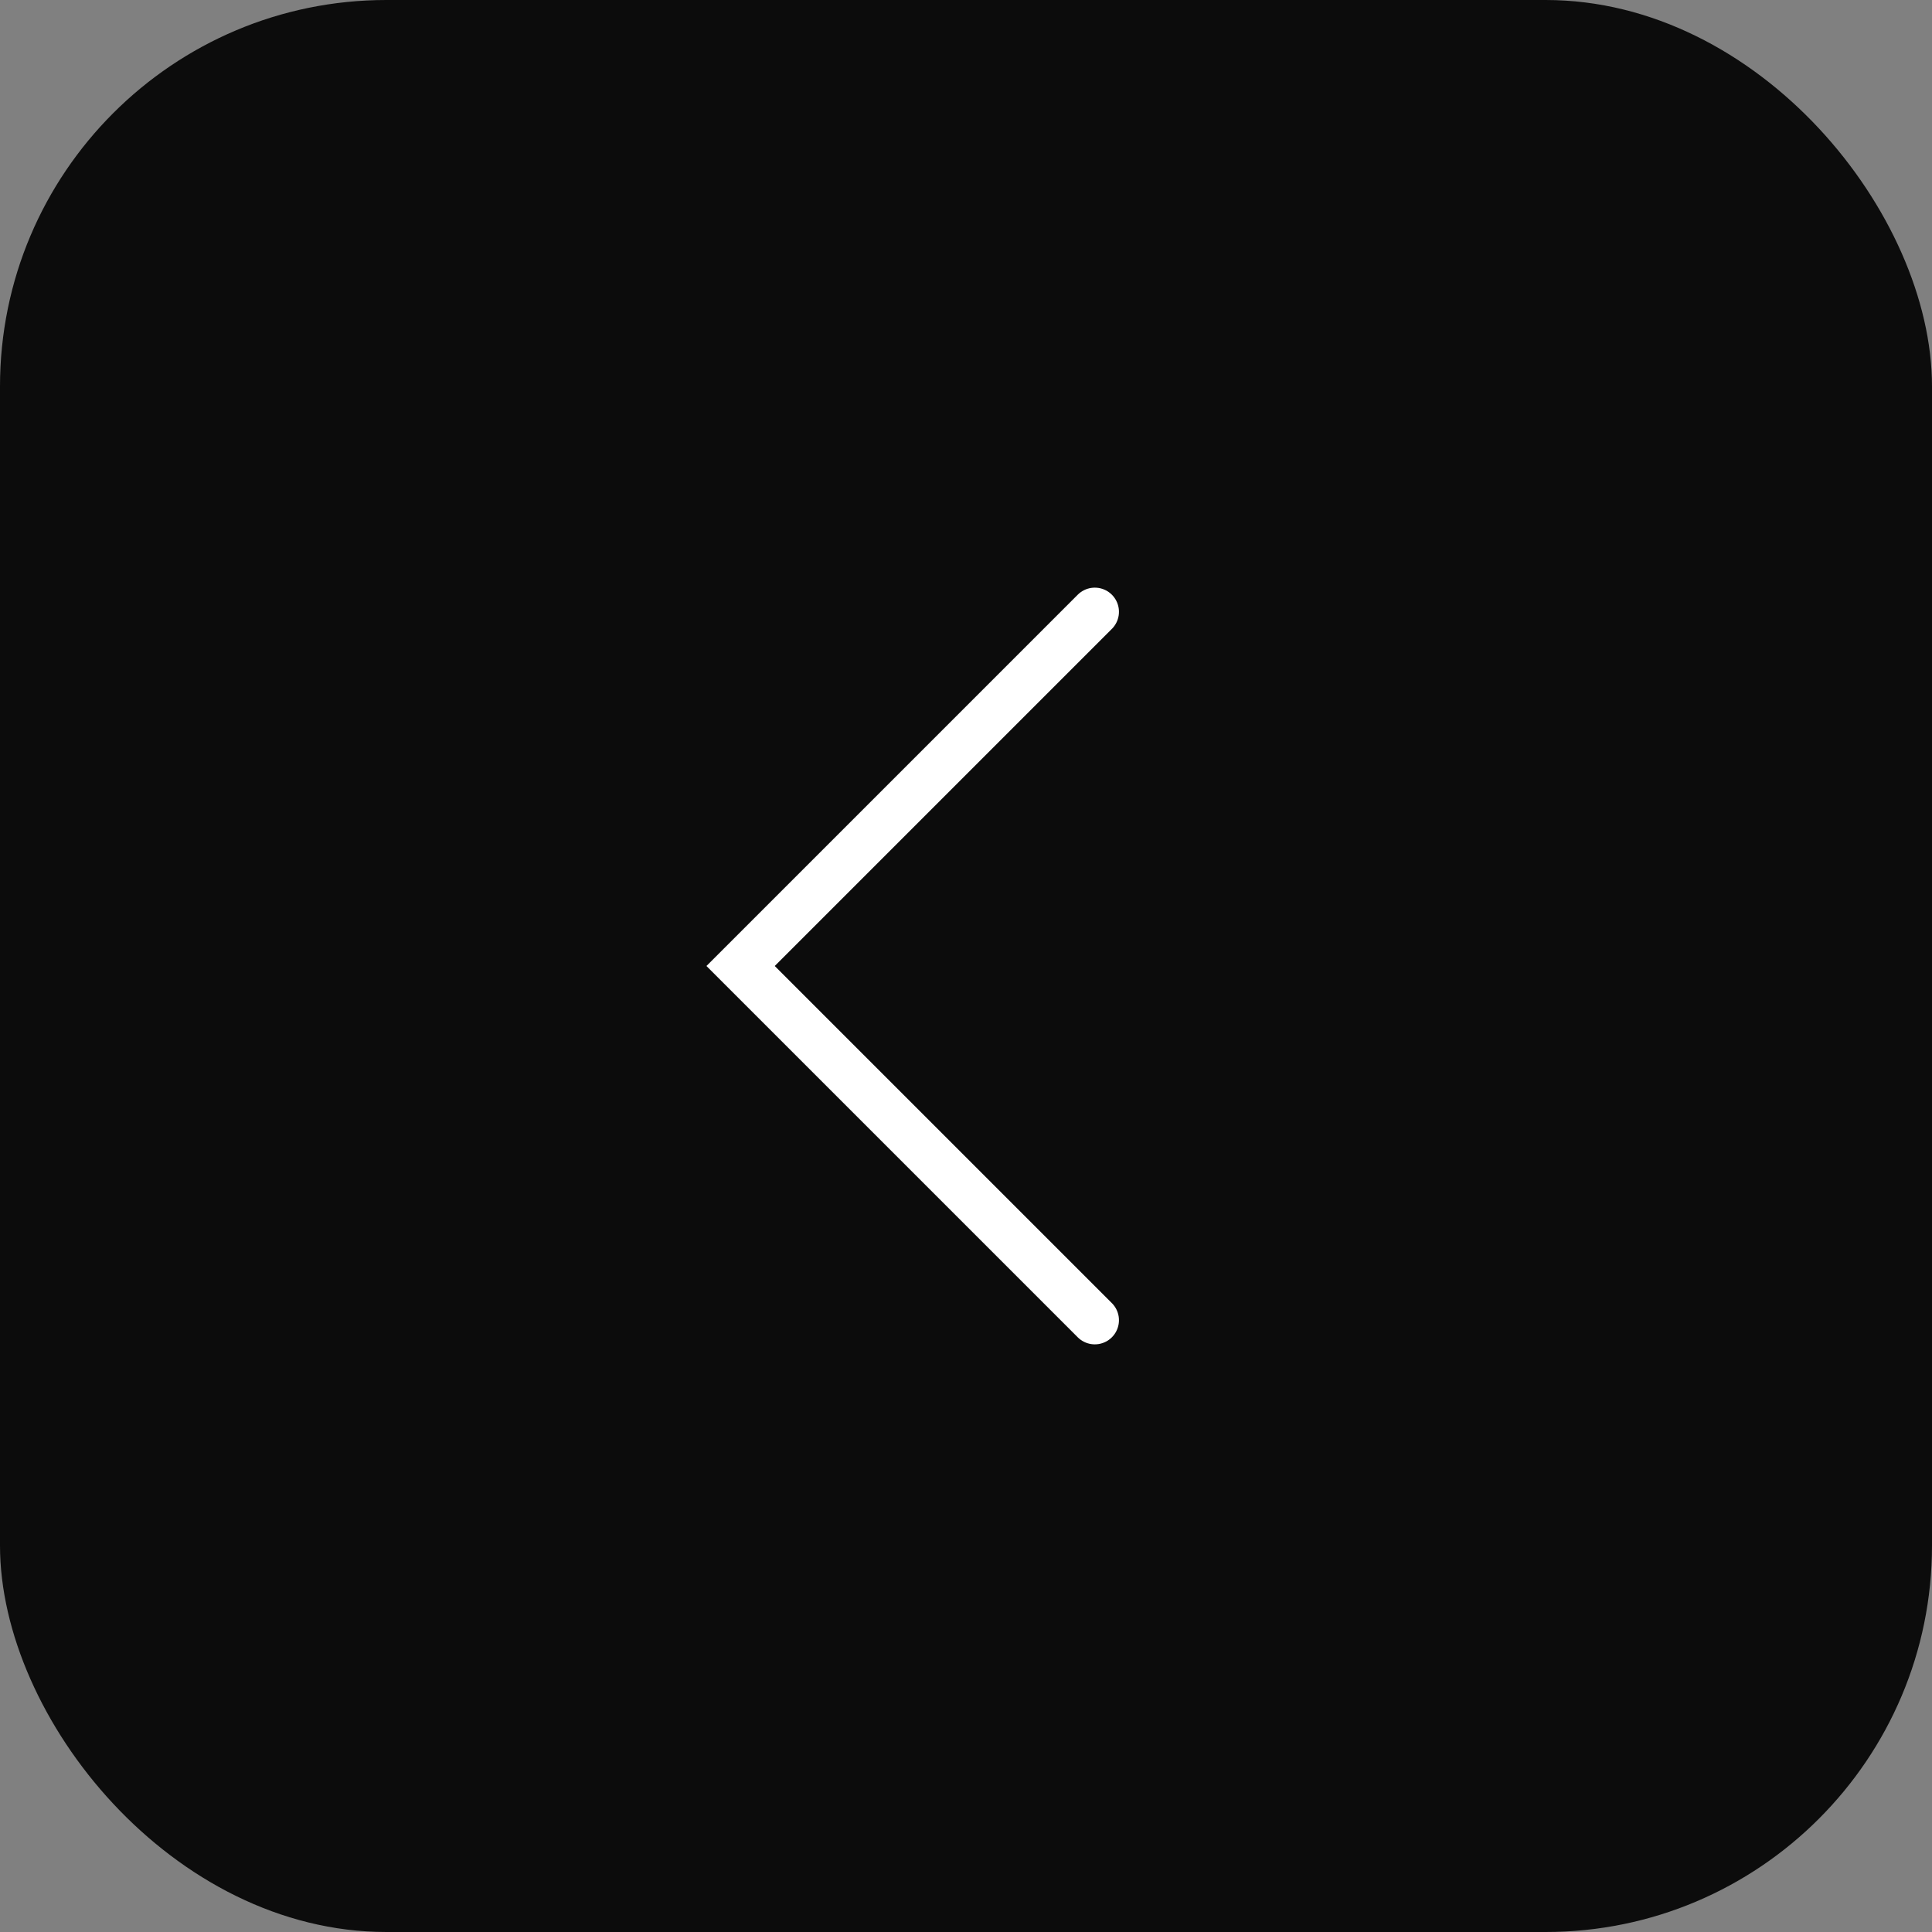
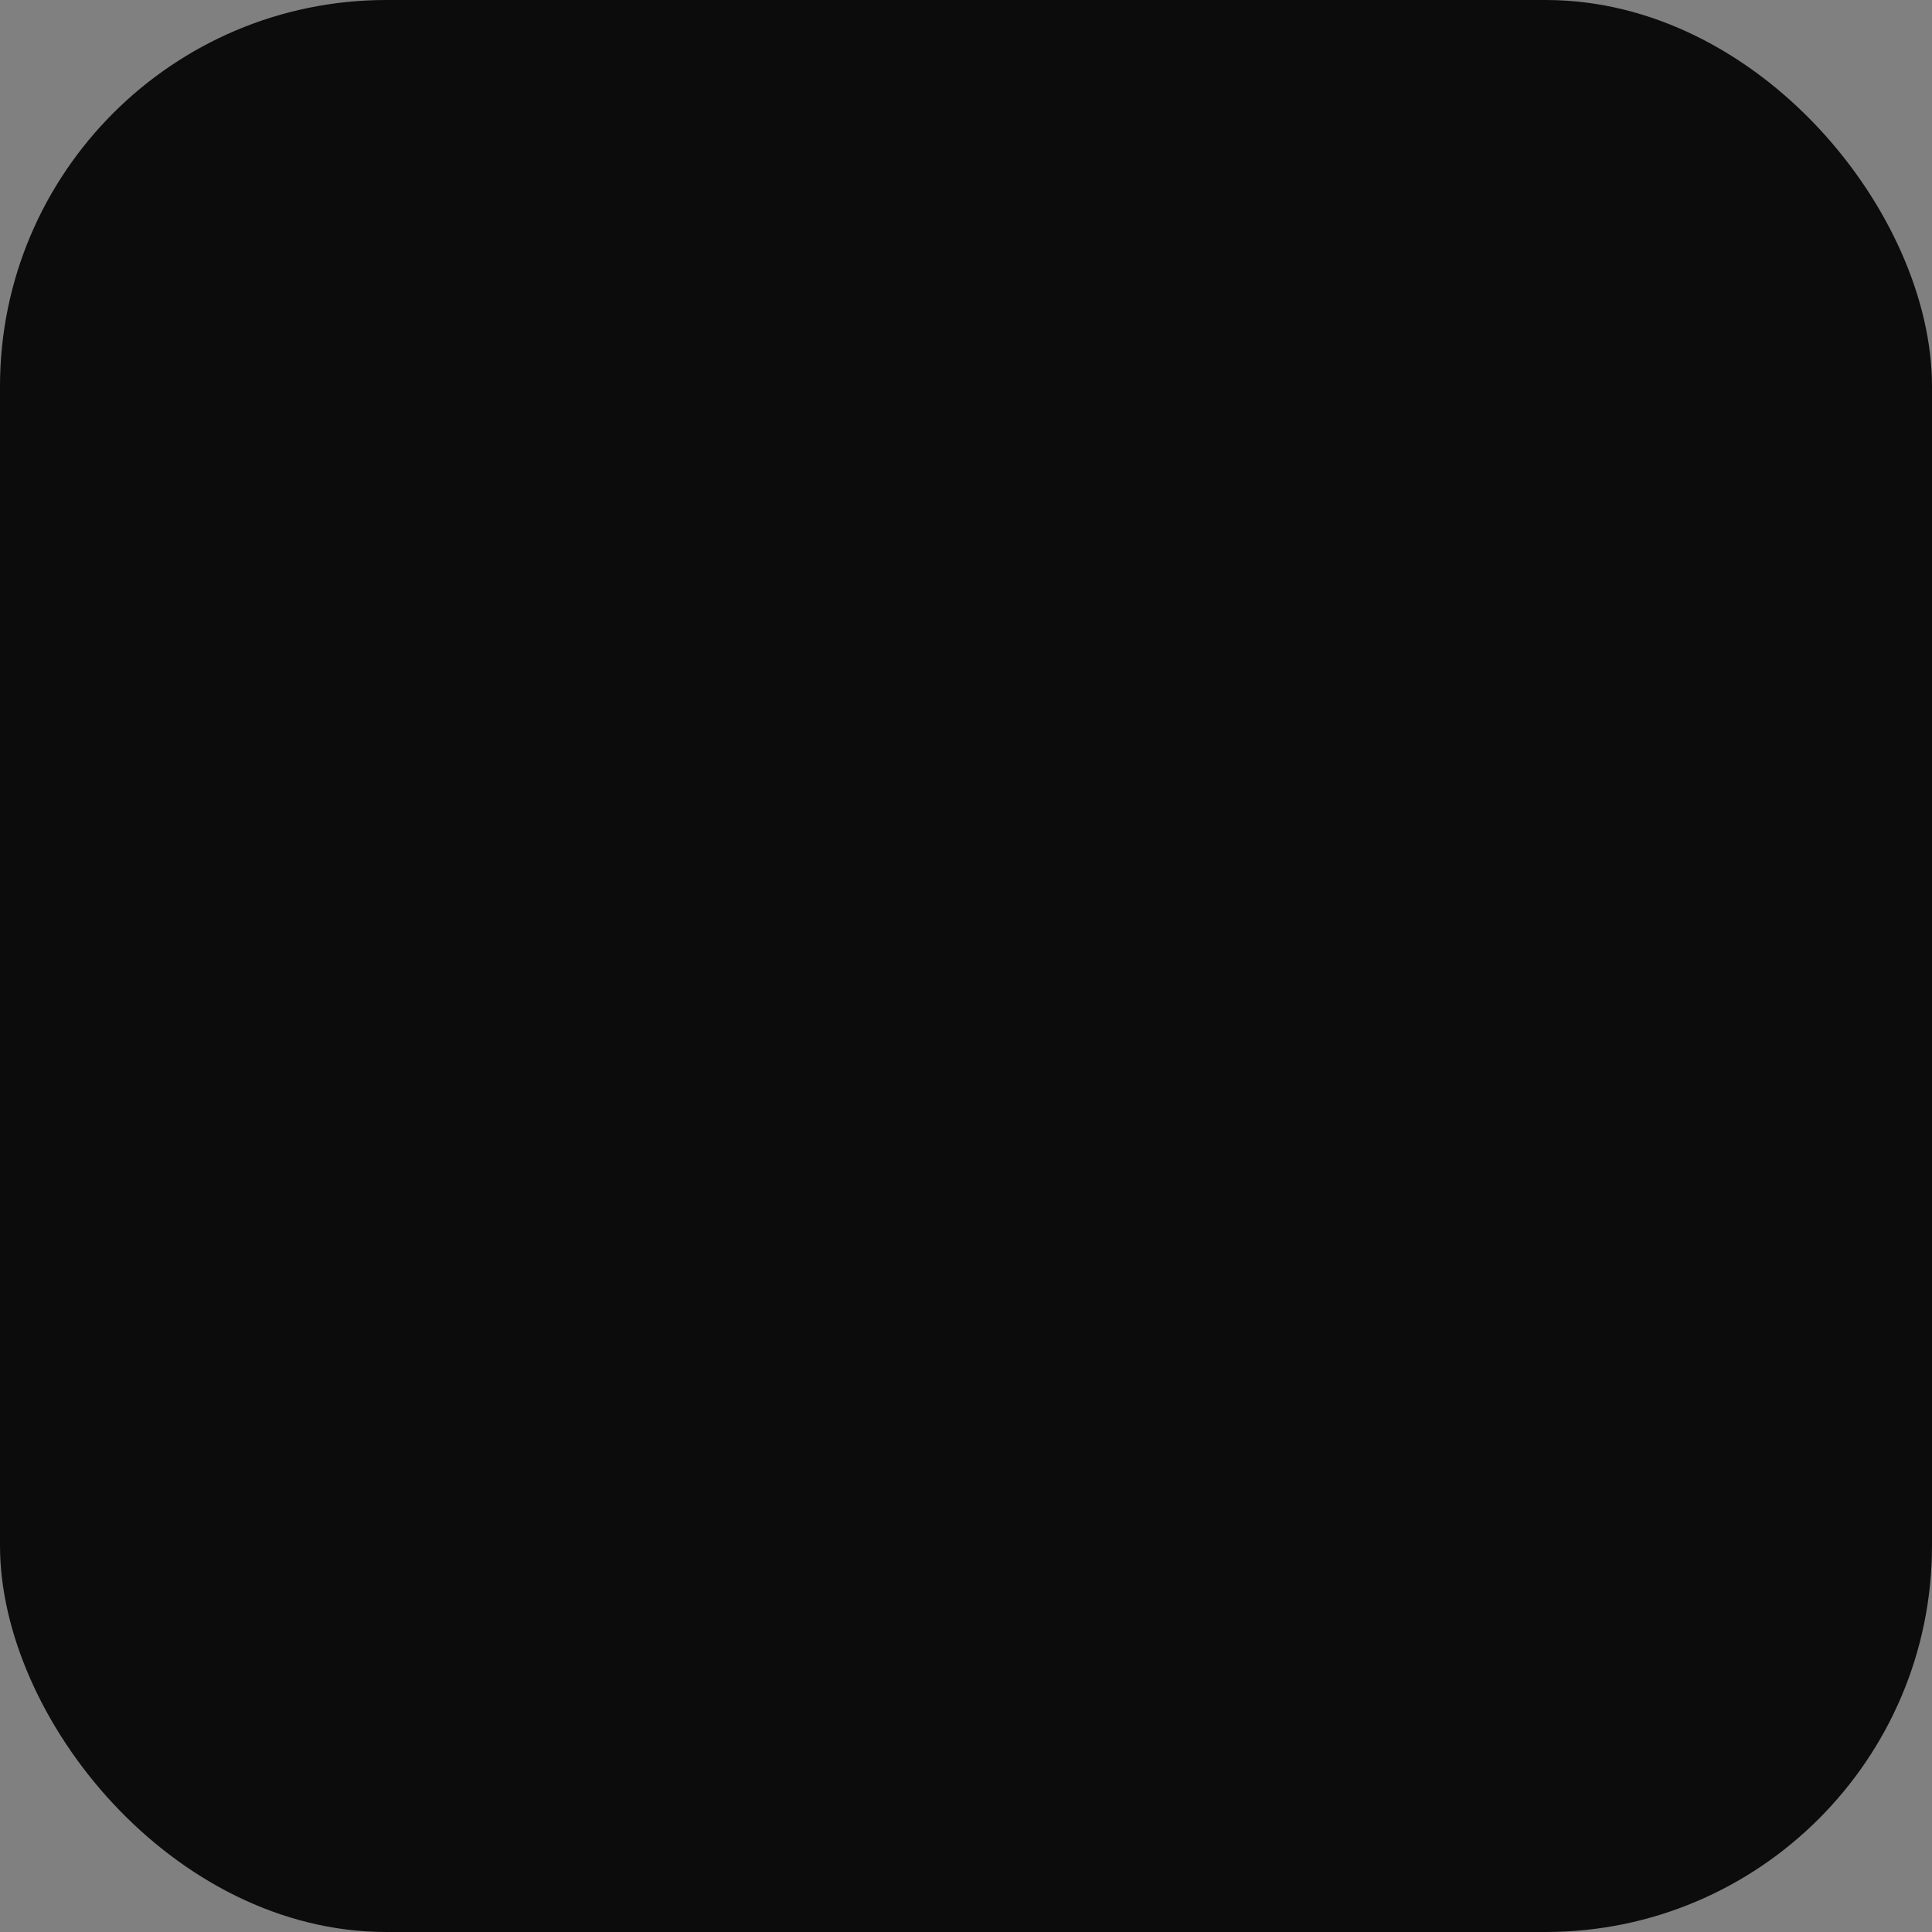
<svg xmlns="http://www.w3.org/2000/svg" width="60" height="60" viewBox="0 0 60 60" fill="none">
  <rect x="0" y="0" width="60" height="60" fill="#808080" stroke="none" />
  <g>
    <rect width="60" height="60" rx="12" fill="#0C0C0C" />
-     <path d="M34 19L23 30L34 41" stroke="white" stroke-width="1.5" stroke-linecap="round" />
  </g>
</svg>